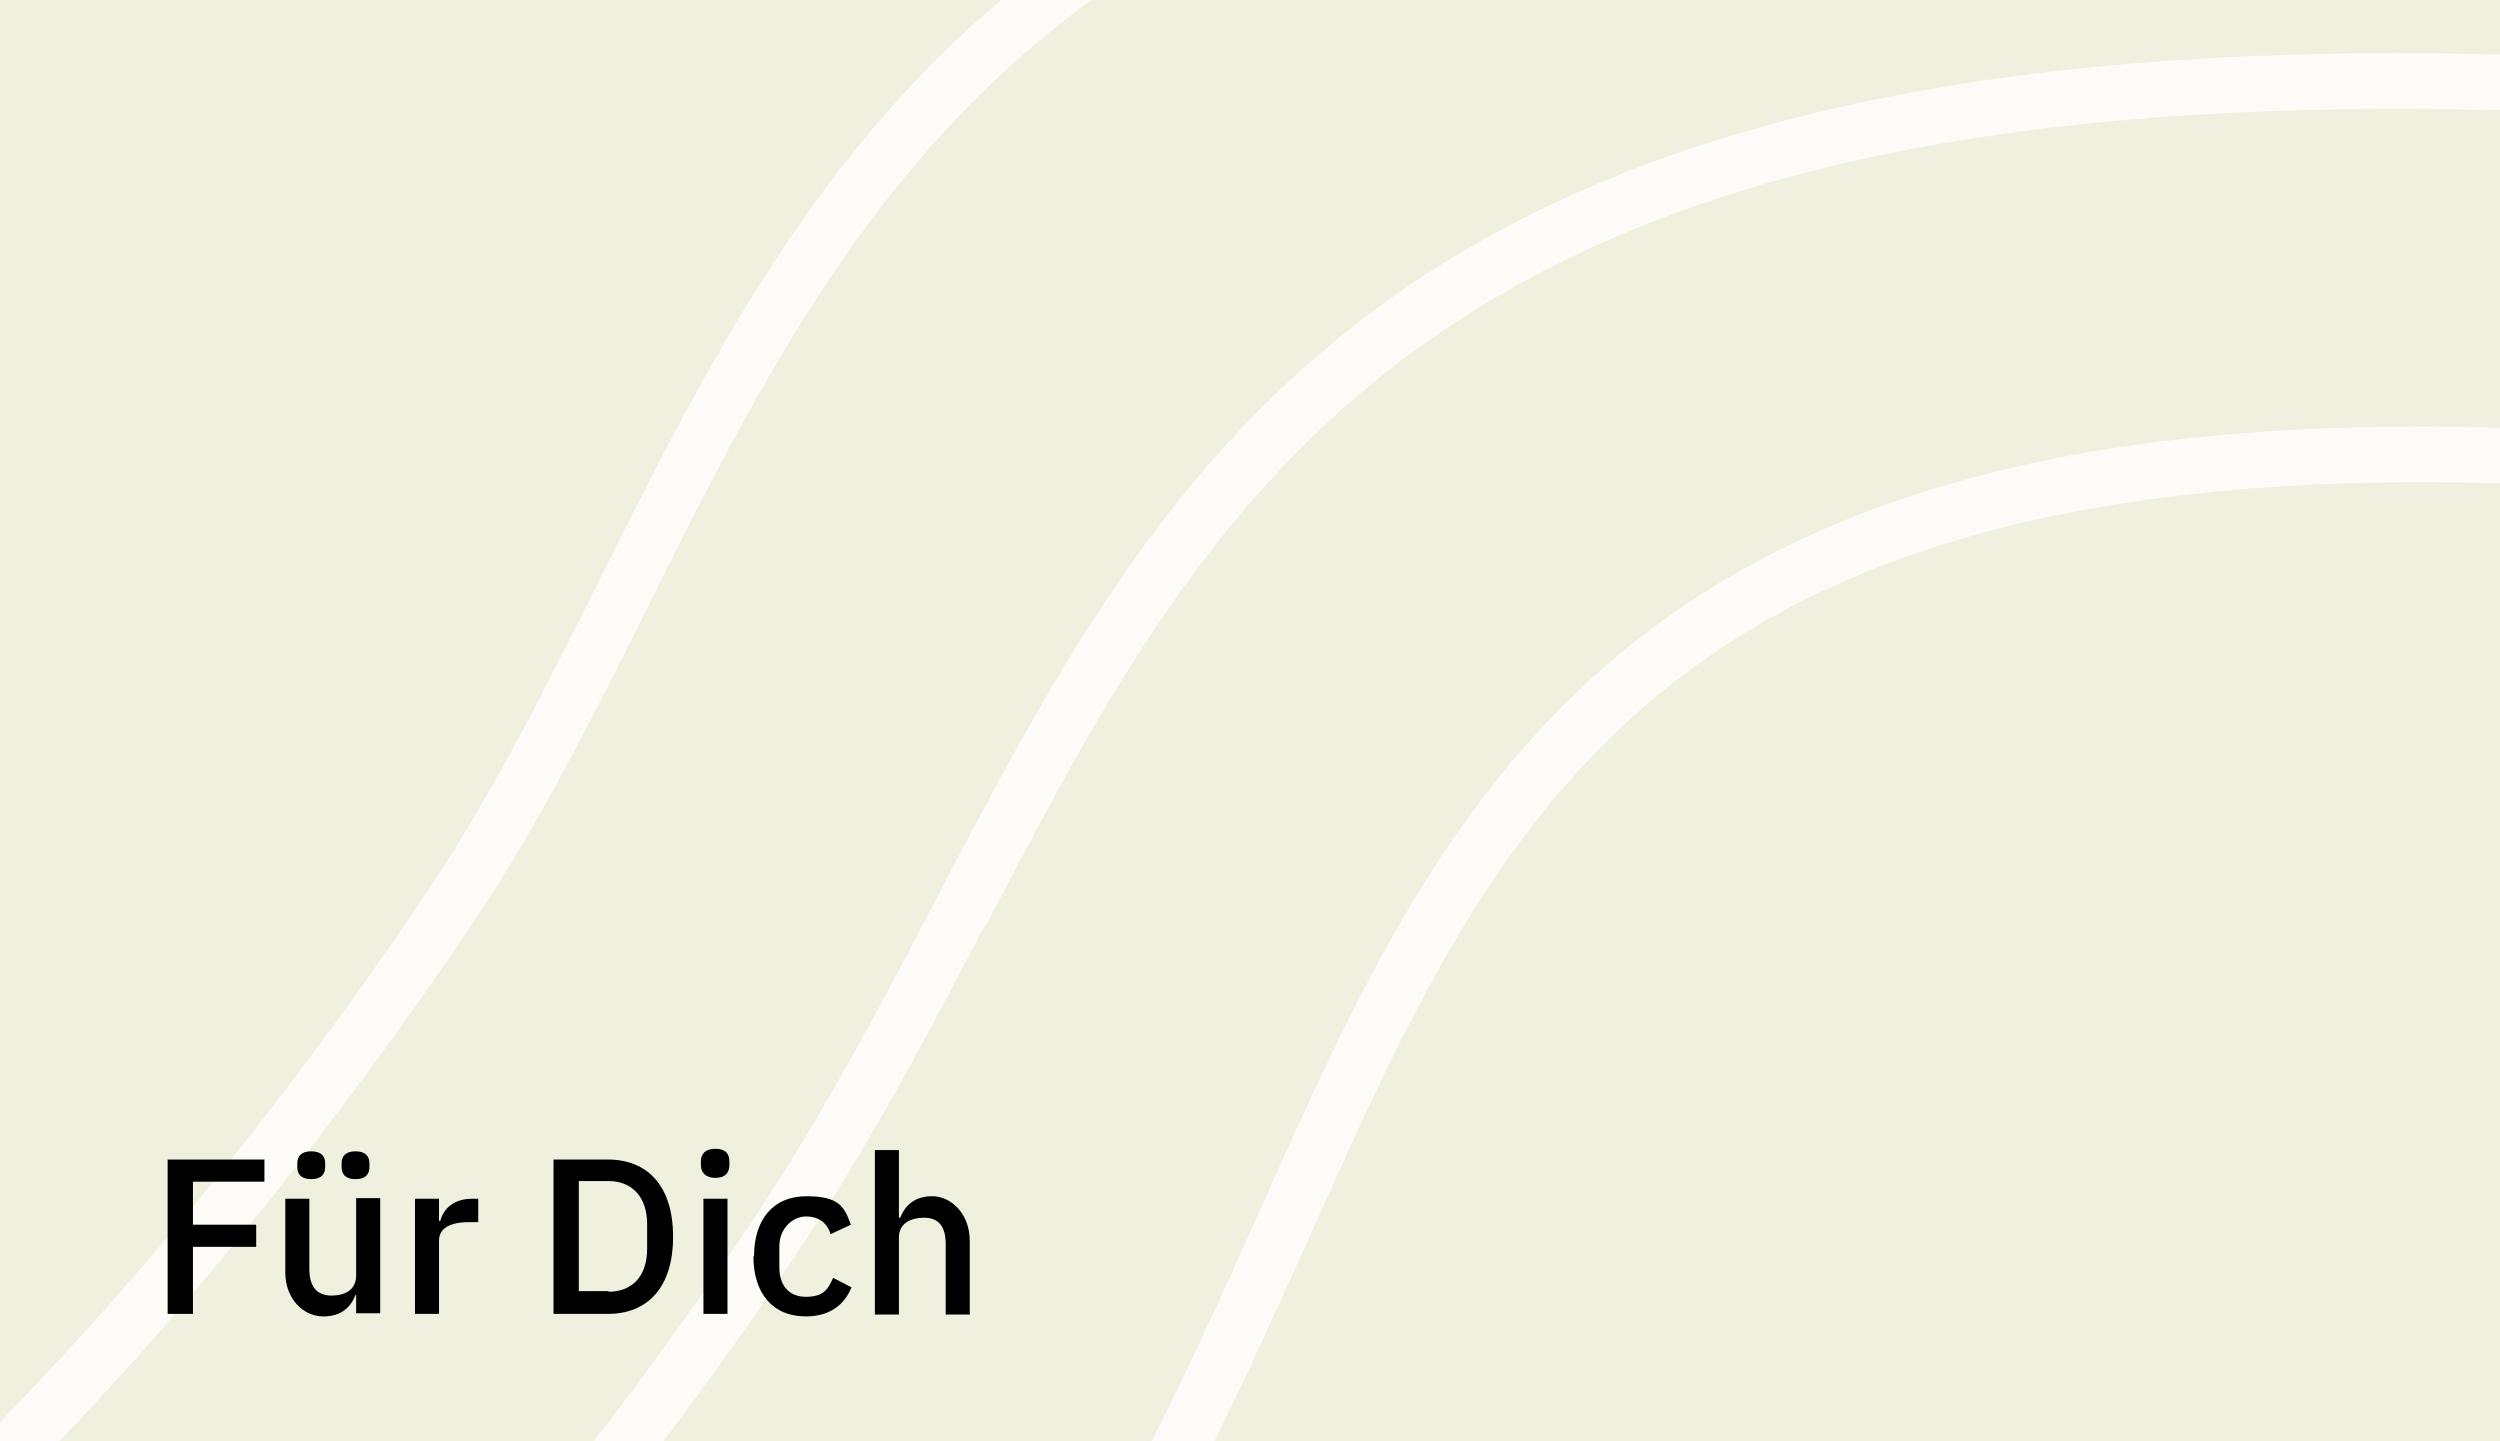
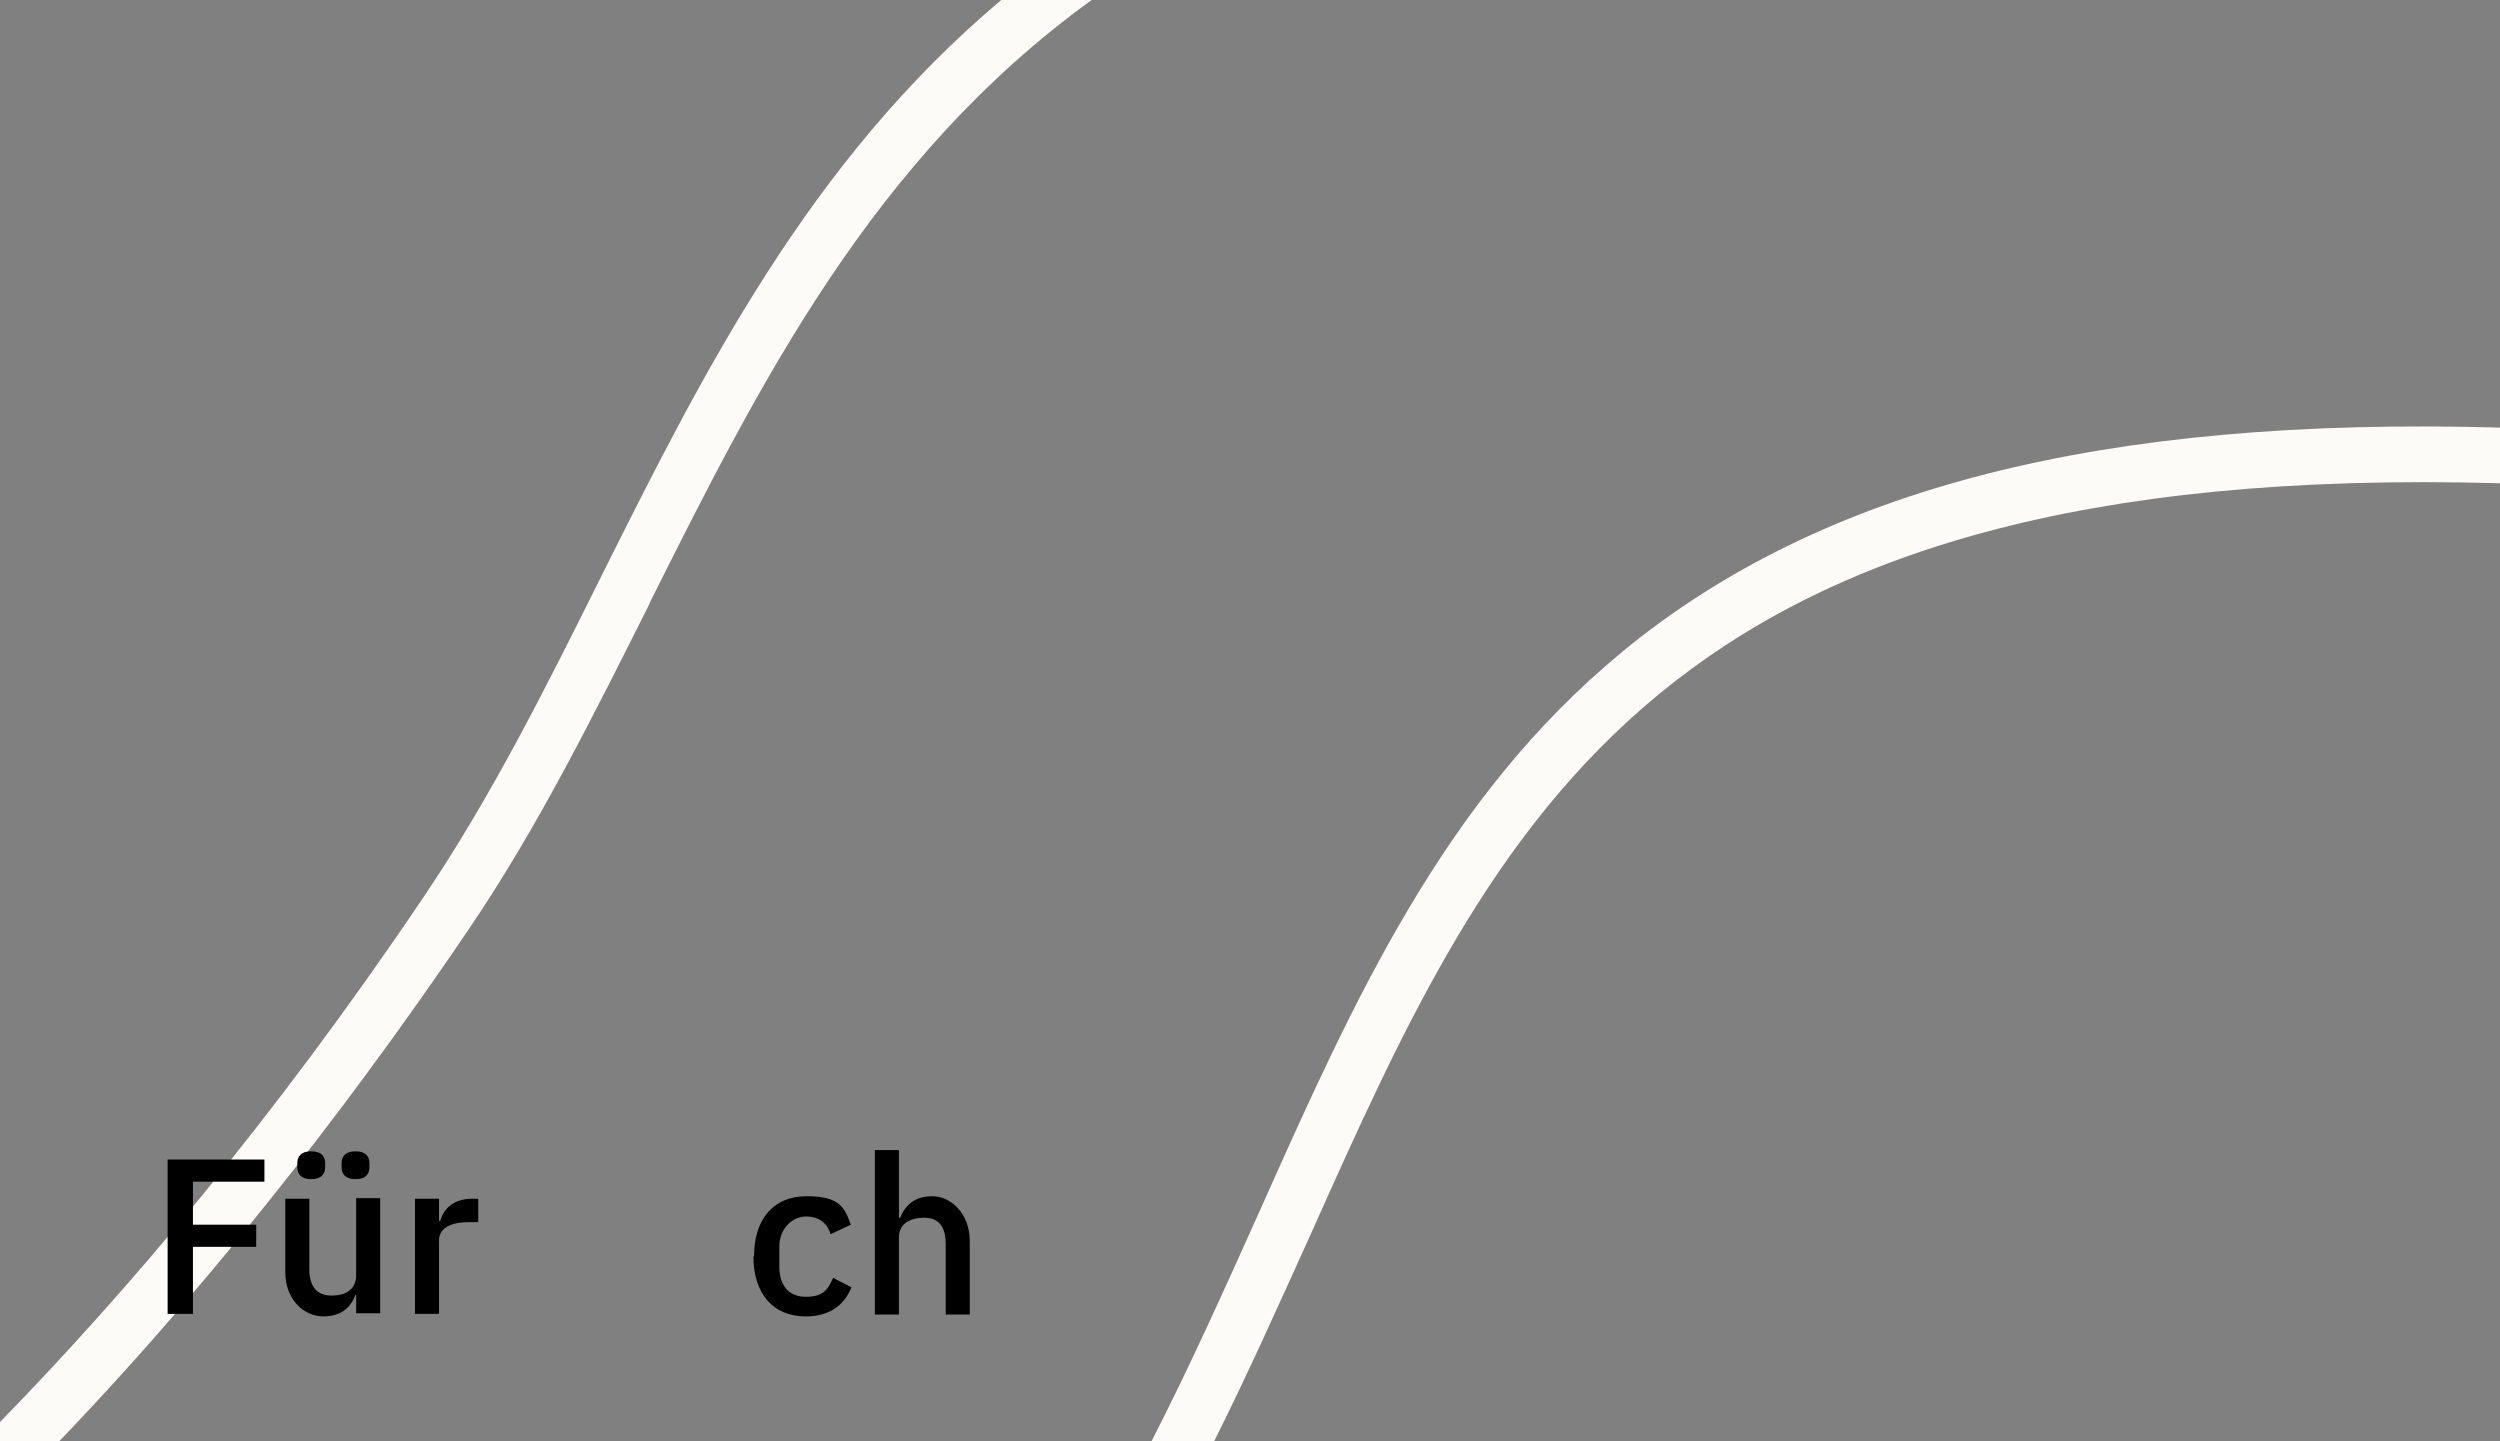
<svg xmlns="http://www.w3.org/2000/svg" version="1.1" viewBox="0 0 395.2 227.8">
  <rect x="0" y="0" width="395.2" height="227.8" fill="#808080" stroke="none" />
  <defs>
    <style>
      .cls-1 {
        fill: none;
      }

      .cls-2 {
        fill: #fdfbf7;
      }

      .cls-3 {
        isolation: isolate;
      }

      .cls-4 {
        fill: #f0f0df;
      }
    </style>
  </defs>
  <g>
    <g id="Layer_1">
      <g id="Layer_1-2" data-name="Layer_1">
        <g id="Layer_1-2">
          <g id="Layer_1-2-2" data-name="Layer_1-2">
            <rect class="cls-1" x="2.6" y="-.1" width="392.7" height="228" />
-             <rect class="cls-4" y="-.1" width="395.3" height="228" />
            <path class="cls-2" d="M102.7,95.3C120,60.8,137.8,25.1,172.7-.1h-14.3c-30.6,25.7-47.3,59.1-63.5,91.5-8.9,17.9-17.4,34.8-28,50.5C42.9,177.5,19.6,204.7,0,224.8v3.1h9.3c27.7-28.9,49.9-59,64.8-81,11-16.2,19.9-34.2,28.6-51.5h0Z" />
-             <path class="cls-2" d="M155.8,146.4c18.3-35,35.6-68,69.2-92,38.1-27.1,91.7-38.8,168.8-37h1.4v-8.8h-1.2c-173.9-4.2-209,62.8-246.1,133.7-8.8,16.9-18,34.3-29.1,50.9-8.4,12.5-16.7,24-24.9,34.6h11c7-9.3,14.1-19.2,21.1-29.7,11.4-17,20.7-34.6,29.6-51.7h.2Z" />
-             <path class="cls-2" d="M256.5,103c-28.2,23.2-42.4,54.9-57.4,88.5-5.4,12-10.9,24.3-17.1,36.4h9.9c5.5-11,10.4-22,15.3-32.8,29.4-65.7,54.8-122.5,188.2-118.7v-8.8c-63.2-1.8-107.3,9.5-138.8,35.3h0Z" />
+             <path class="cls-2" d="M256.5,103c-28.2,23.2-42.4,54.9-57.4,88.5-5.4,12-10.9,24.3-17.1,36.4h9.9c5.5-11,10.4-22,15.3-32.8,29.4-65.7,54.8-122.5,188.2-118.7v-8.8c-63.2-1.8-107.3,9.5-138.8,35.3Z" />
          </g>
        </g>
        <g class="cls-3">
          <g class="cls-3">
            <path d="M26.5,207.7v-24.4h15.3v3.5h-11.3v6.8h10v3.5h-10v10.6h-4Z" />
            <path d="M56.3,204.7h-.1c-.7,1.8-2.1,3.4-5.1,3.4s-6-2.6-6-7v-11.6h3.8v11.1c0,2.8,1.2,4.2,3.5,4.2s3.9-1,3.9-3.2v-12.2h3.8v18.2h-3.8v-3ZM47,184.5v-.6c0-1.1.6-1.9,2.2-1.9s2.2.8,2.2,1.9v.6c0,1.1-.6,1.9-2.2,1.9s-2.2-.8-2.2-1.9ZM54,184.5v-.6c0-1.1.6-1.9,2.2-1.9s2.2.8,2.2,1.9v.6c0,1.1-.6,1.9-2.2,1.9s-2.2-.8-2.2-1.9Z" />
            <path d="M65.6,207.7v-18.2h3.8v3.5h.2c.5-1.9,2.1-3.5,5-3.5h1v3.7h-1.5c-3,0-4.7,1-4.7,2.9v11.6h-3.8Z" />
-             <path d="M87.5,183.3h8.6c6.2,0,10.3,4.1,10.3,12.2s-4.1,12.2-10.3,12.2h-8.6v-24.4ZM96.2,204.2c3.6,0,6.1-2.3,6.1-6.8v-3.9c0-4.4-2.5-6.8-6.1-6.8h-4.7v17.4h4.7Z" />
-             <path d="M110.8,184.2v-.6c0-1.2.7-2,2.3-2s2.2.8,2.2,2v.6c0,1.2-.7,2-2.2,2s-2.3-.8-2.3-2ZM111.2,189.5h3.8v18.2h-3.8v-18.2Z" />
            <path d="M119.2,198.6c0-5.8,3-9.5,8.3-9.5s6,1.8,7,4.5l-3.2,1.5c-.5-1.7-1.8-2.8-3.9-2.8s-4.2,1.9-4.2,4.7v3.3c0,2.8,1.4,4.7,4.2,4.7s3.5-1.2,4.3-3l2.9,1.5c-1.2,3-3.7,4.6-7.2,4.6-5.3,0-8.3-3.7-8.3-9.5Z" />
            <path d="M138.3,181.8h3.8v10.7h.2c.8-2,2.3-3.4,5.1-3.4s5.9,2.6,5.9,7.1v11.6h-3.8v-11.1c0-2.8-1.1-4.2-3.4-4.2s-4,1-4,3.1v12.2h-3.8v-25.9Z" />
          </g>
        </g>
      </g>
    </g>
  </g>
</svg>